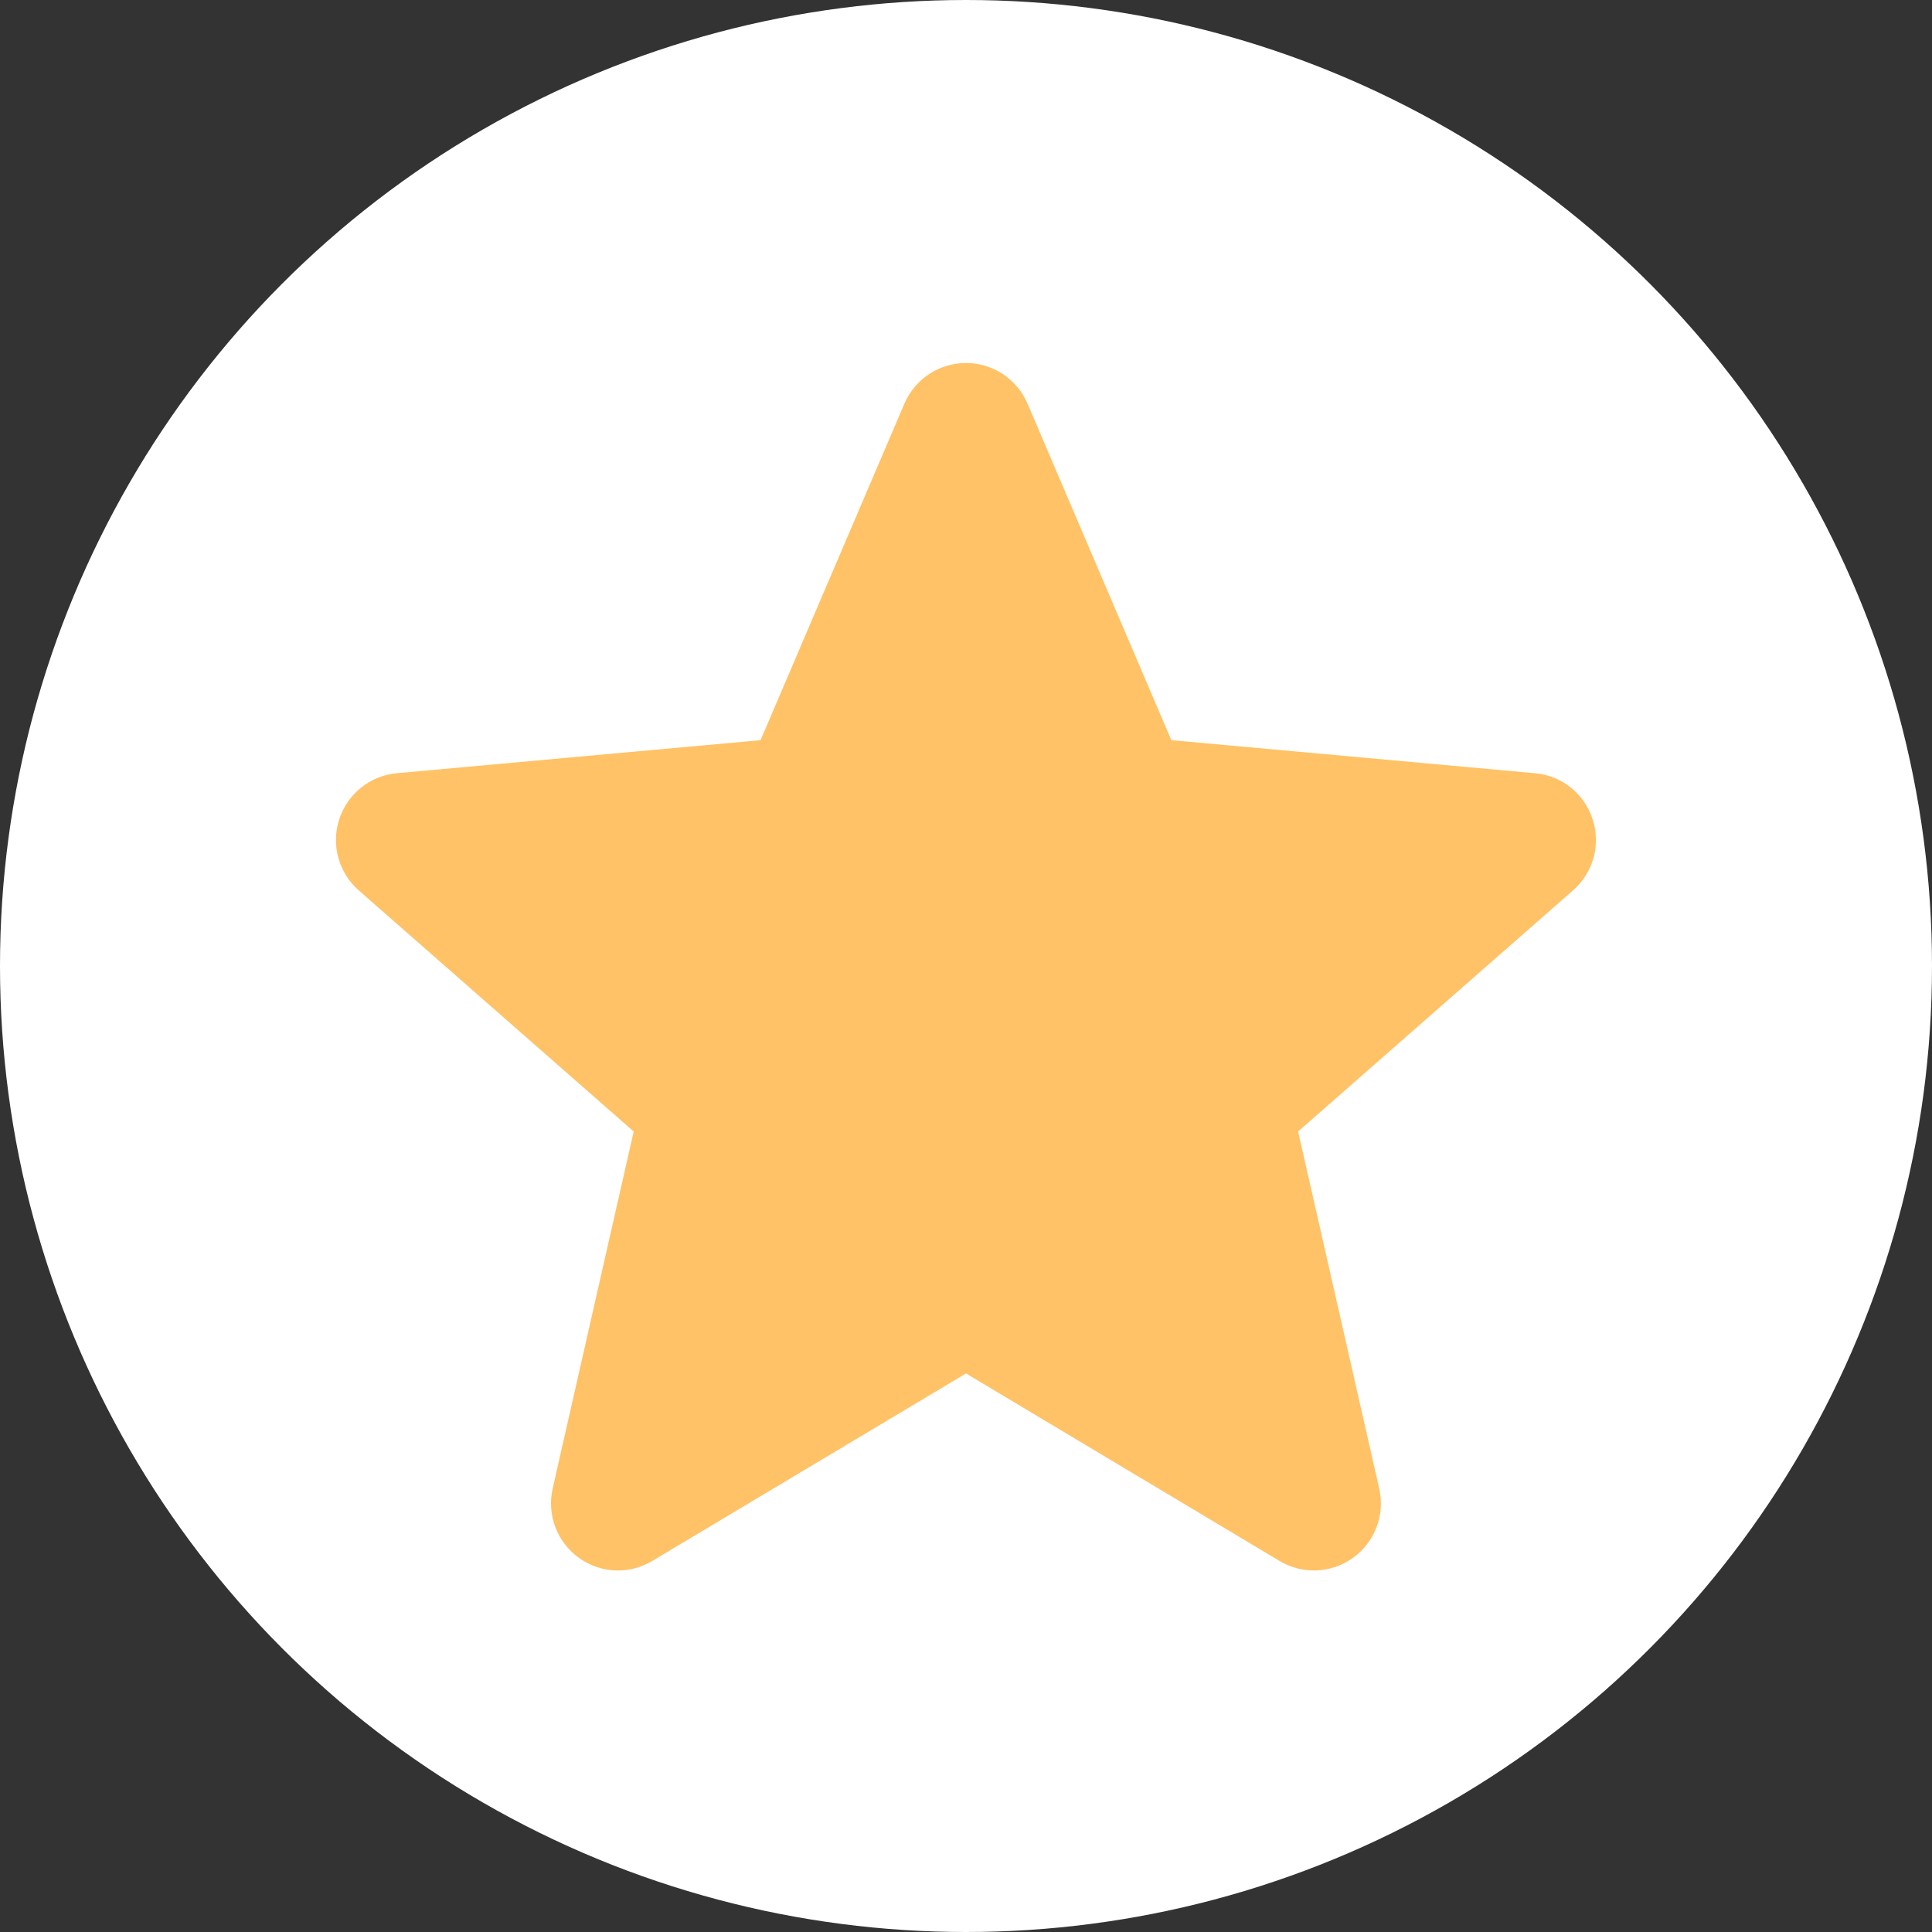
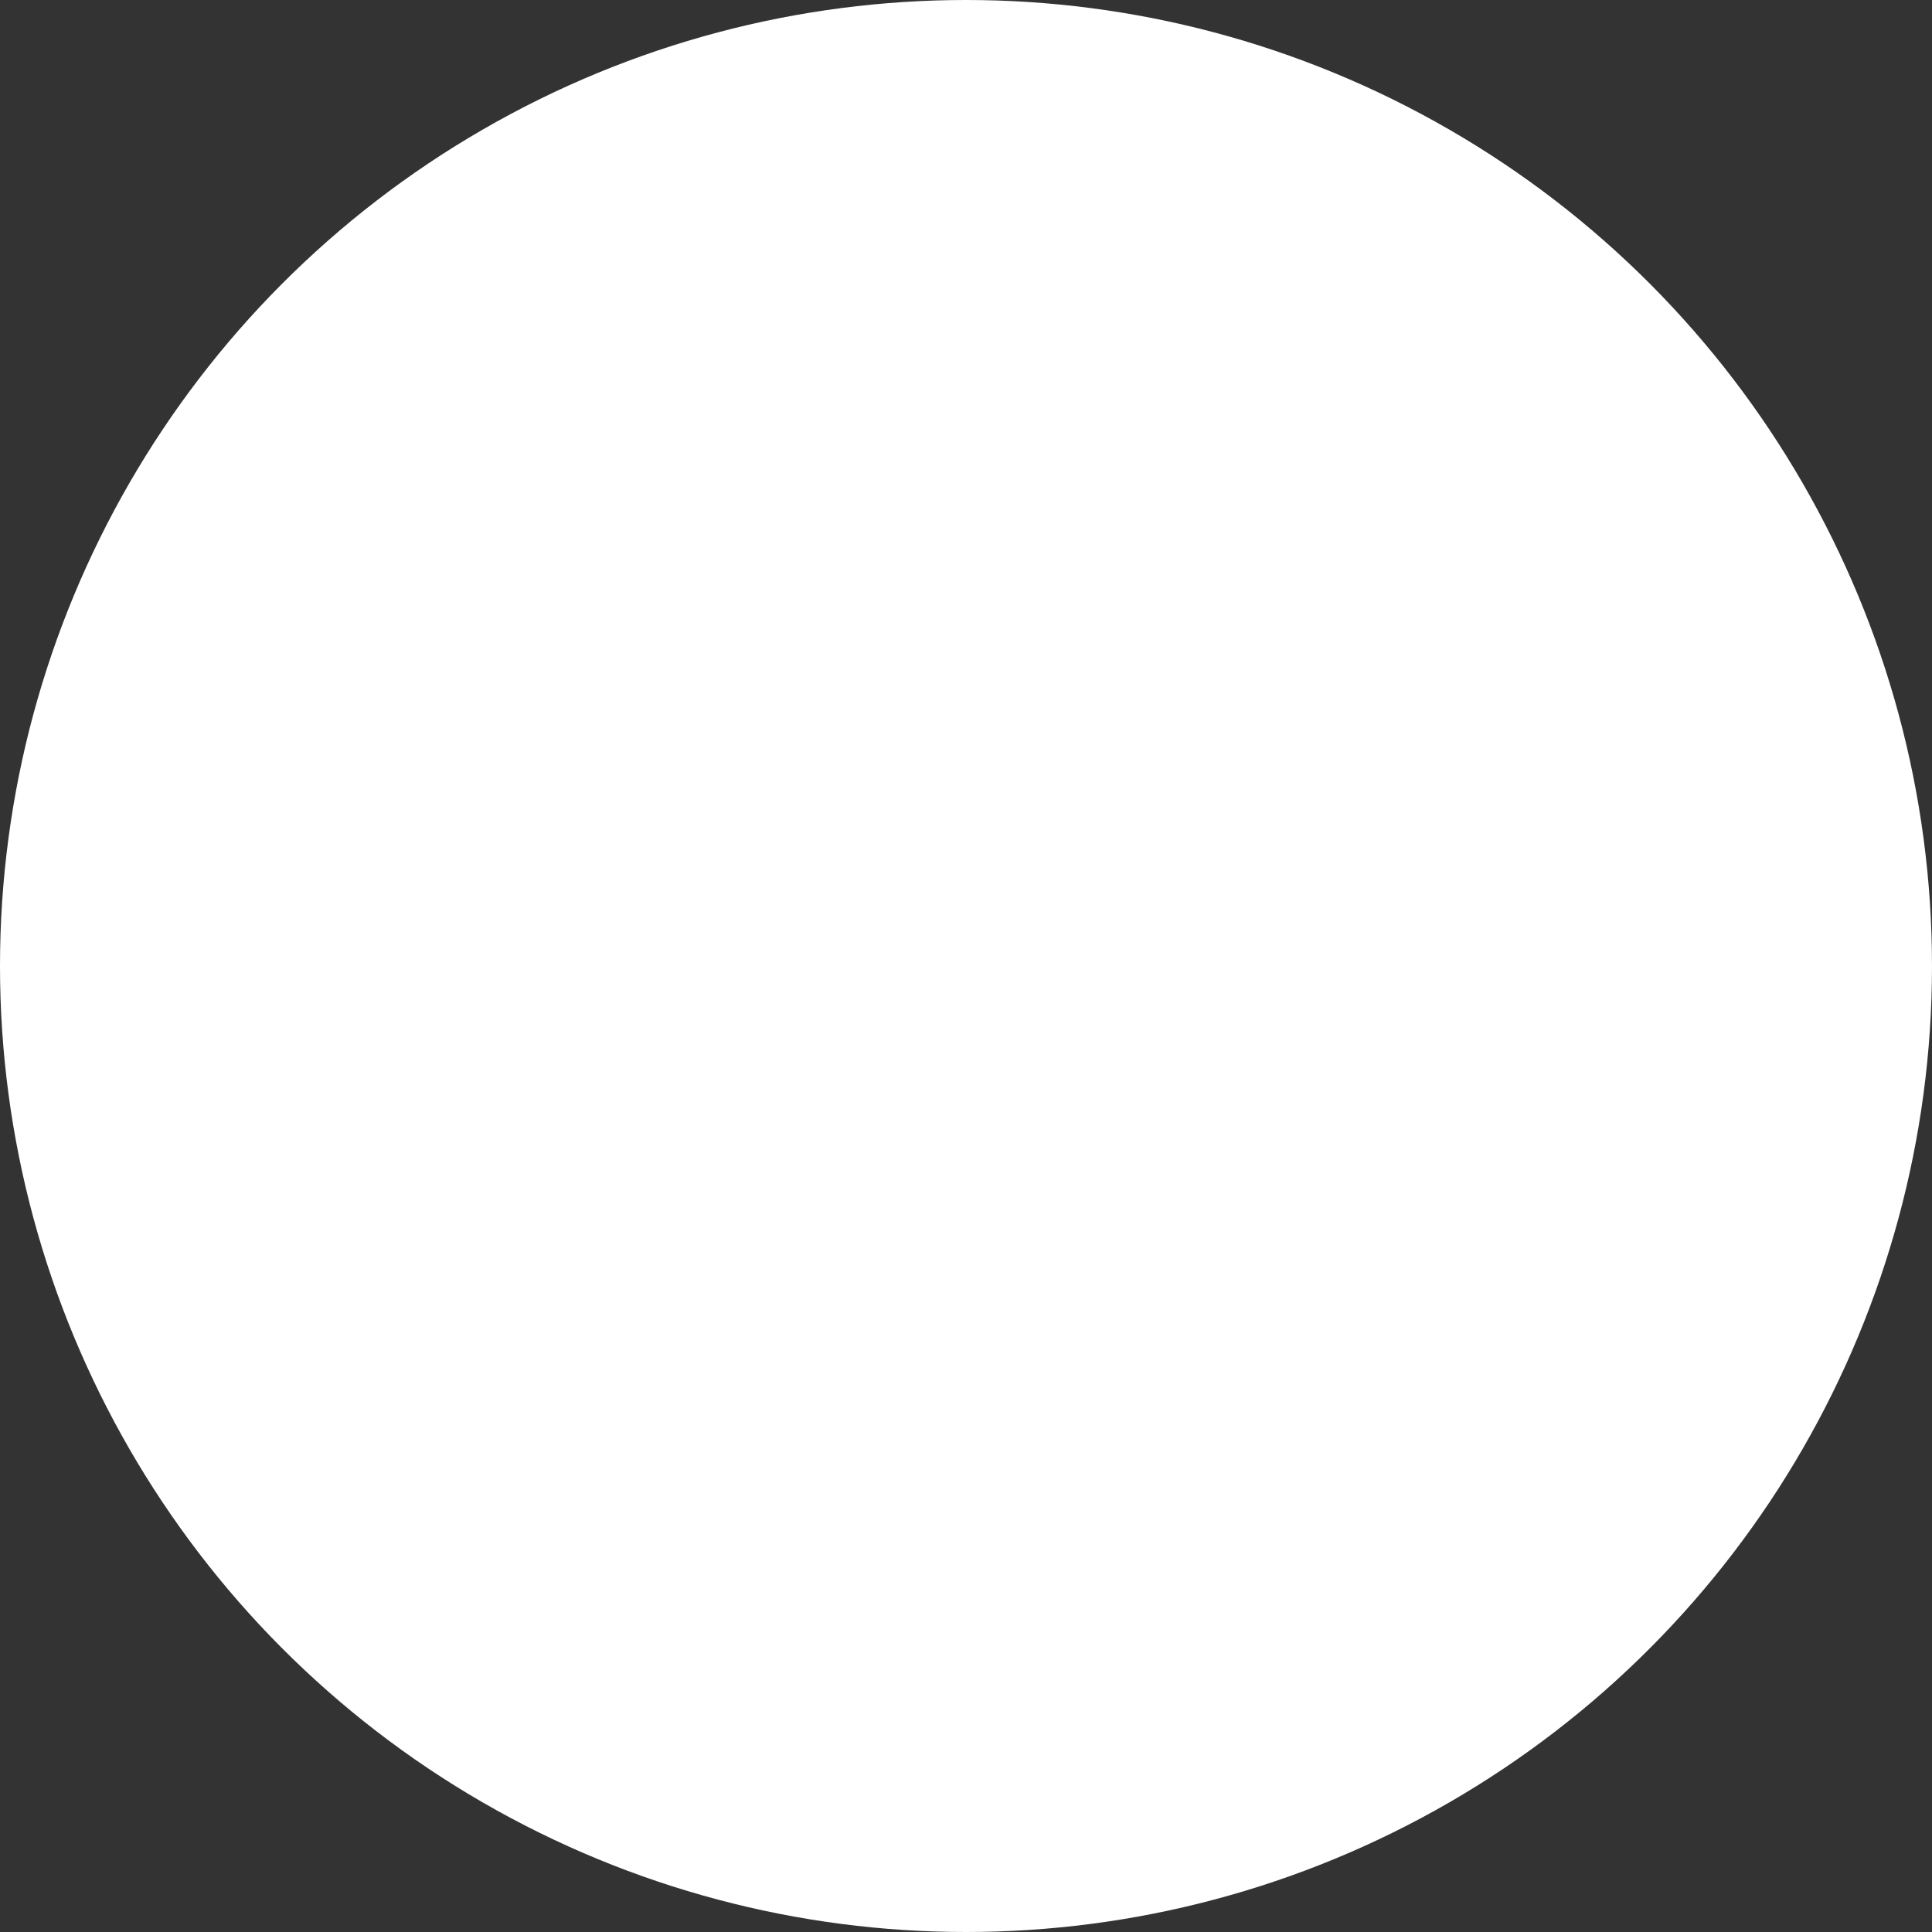
<svg xmlns="http://www.w3.org/2000/svg" width="18" height="18" viewBox="0 0 18 18" fill="none">
  <rect x="0" y="0" width="18" height="18" fill="#333333" stroke="none" />
  <circle cx="9" cy="9" r="9" fill="white" />
  <g clip-path="url(#clip0_608_3827)">
-     <path d="M14.838 7.633C14.762 7.395 14.551 7.226 14.301 7.204L10.913 6.896L9.573 3.76C9.474 3.531 9.249 3.382 9 3.382C8.75 3.382 8.525 3.531 8.426 3.761L7.086 6.896L3.697 7.204C3.448 7.227 3.238 7.395 3.161 7.633C3.083 7.871 3.155 8.131 3.343 8.296L5.904 10.542L5.149 13.869C5.094 14.113 5.189 14.366 5.392 14.513C5.501 14.592 5.628 14.632 5.757 14.632C5.868 14.632 5.978 14.602 6.077 14.543L9 12.796L11.921 14.543C12.135 14.671 12.404 14.66 12.607 14.513C12.81 14.366 12.905 14.113 12.85 13.869L12.094 10.542L14.655 8.296C14.844 8.131 14.916 7.871 14.838 7.633Z" fill="#FFC266" />
-   </g>
+     </g>
  <defs>
    <clipPath id="clip0_608_3827">
-       <rect width="11.739" height="11.739" fill="white" transform="translate(3.13 3.131)" />
-     </clipPath>
+       </clipPath>
  </defs>
</svg>